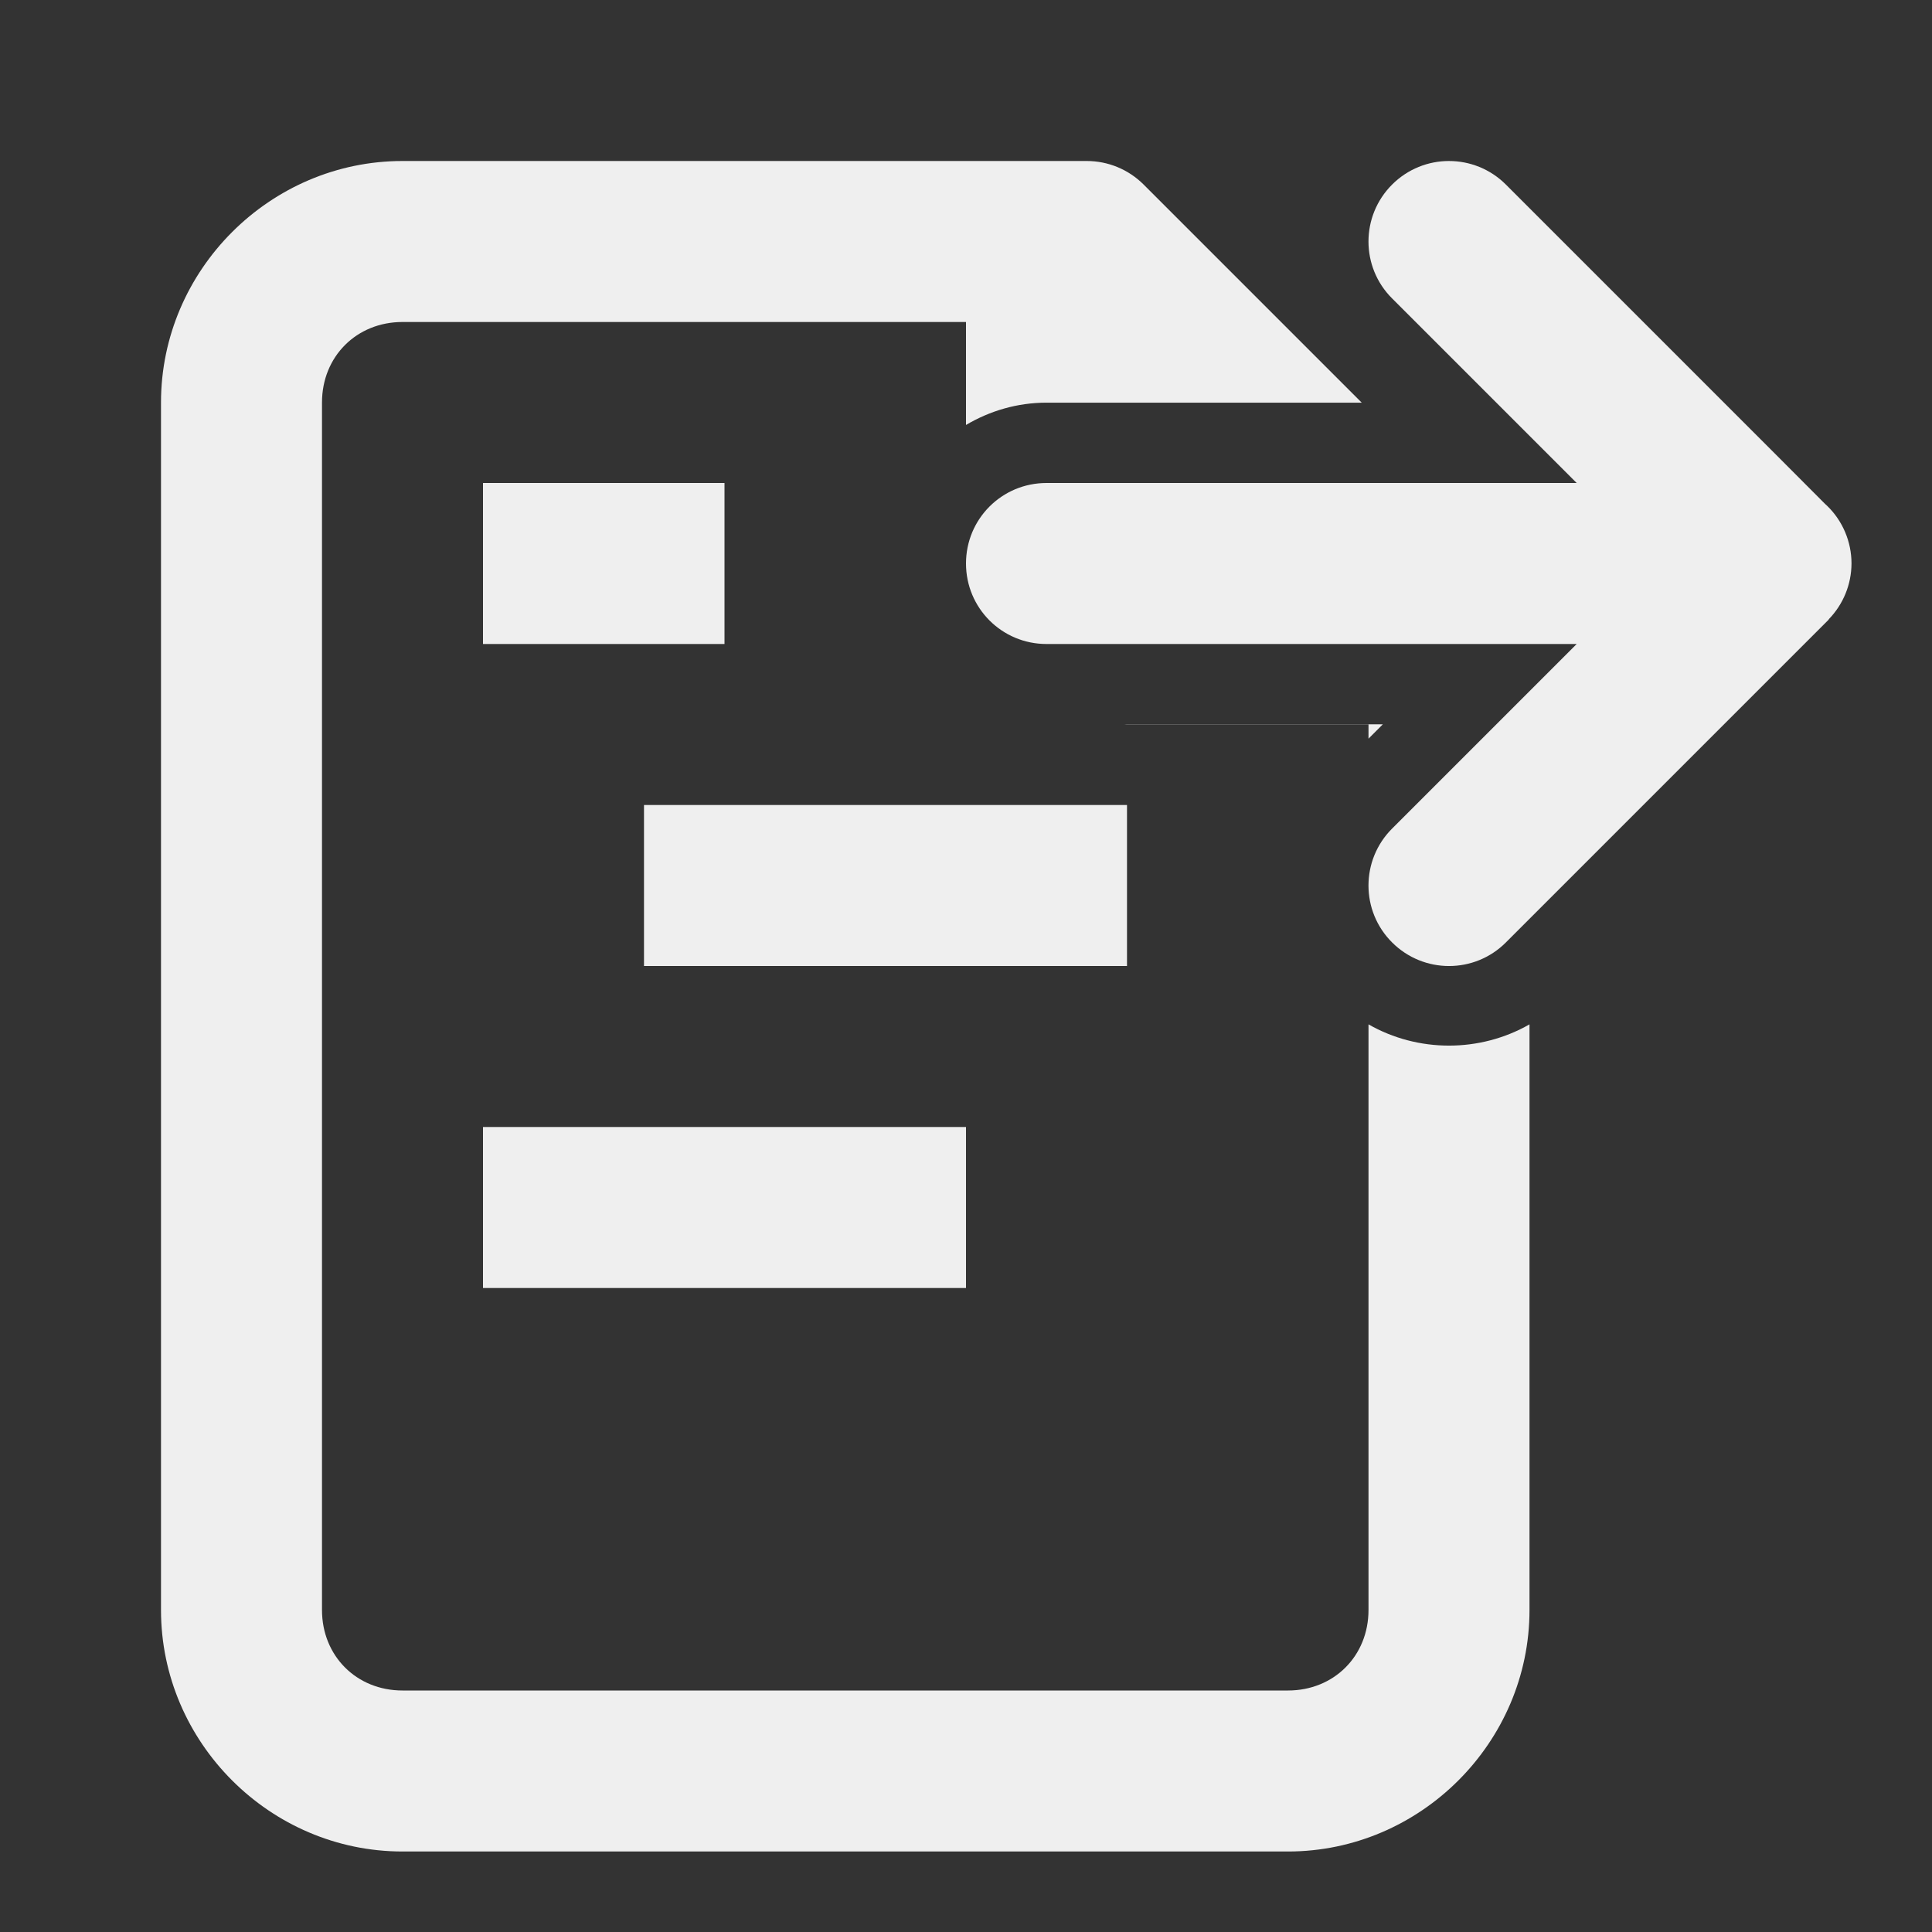
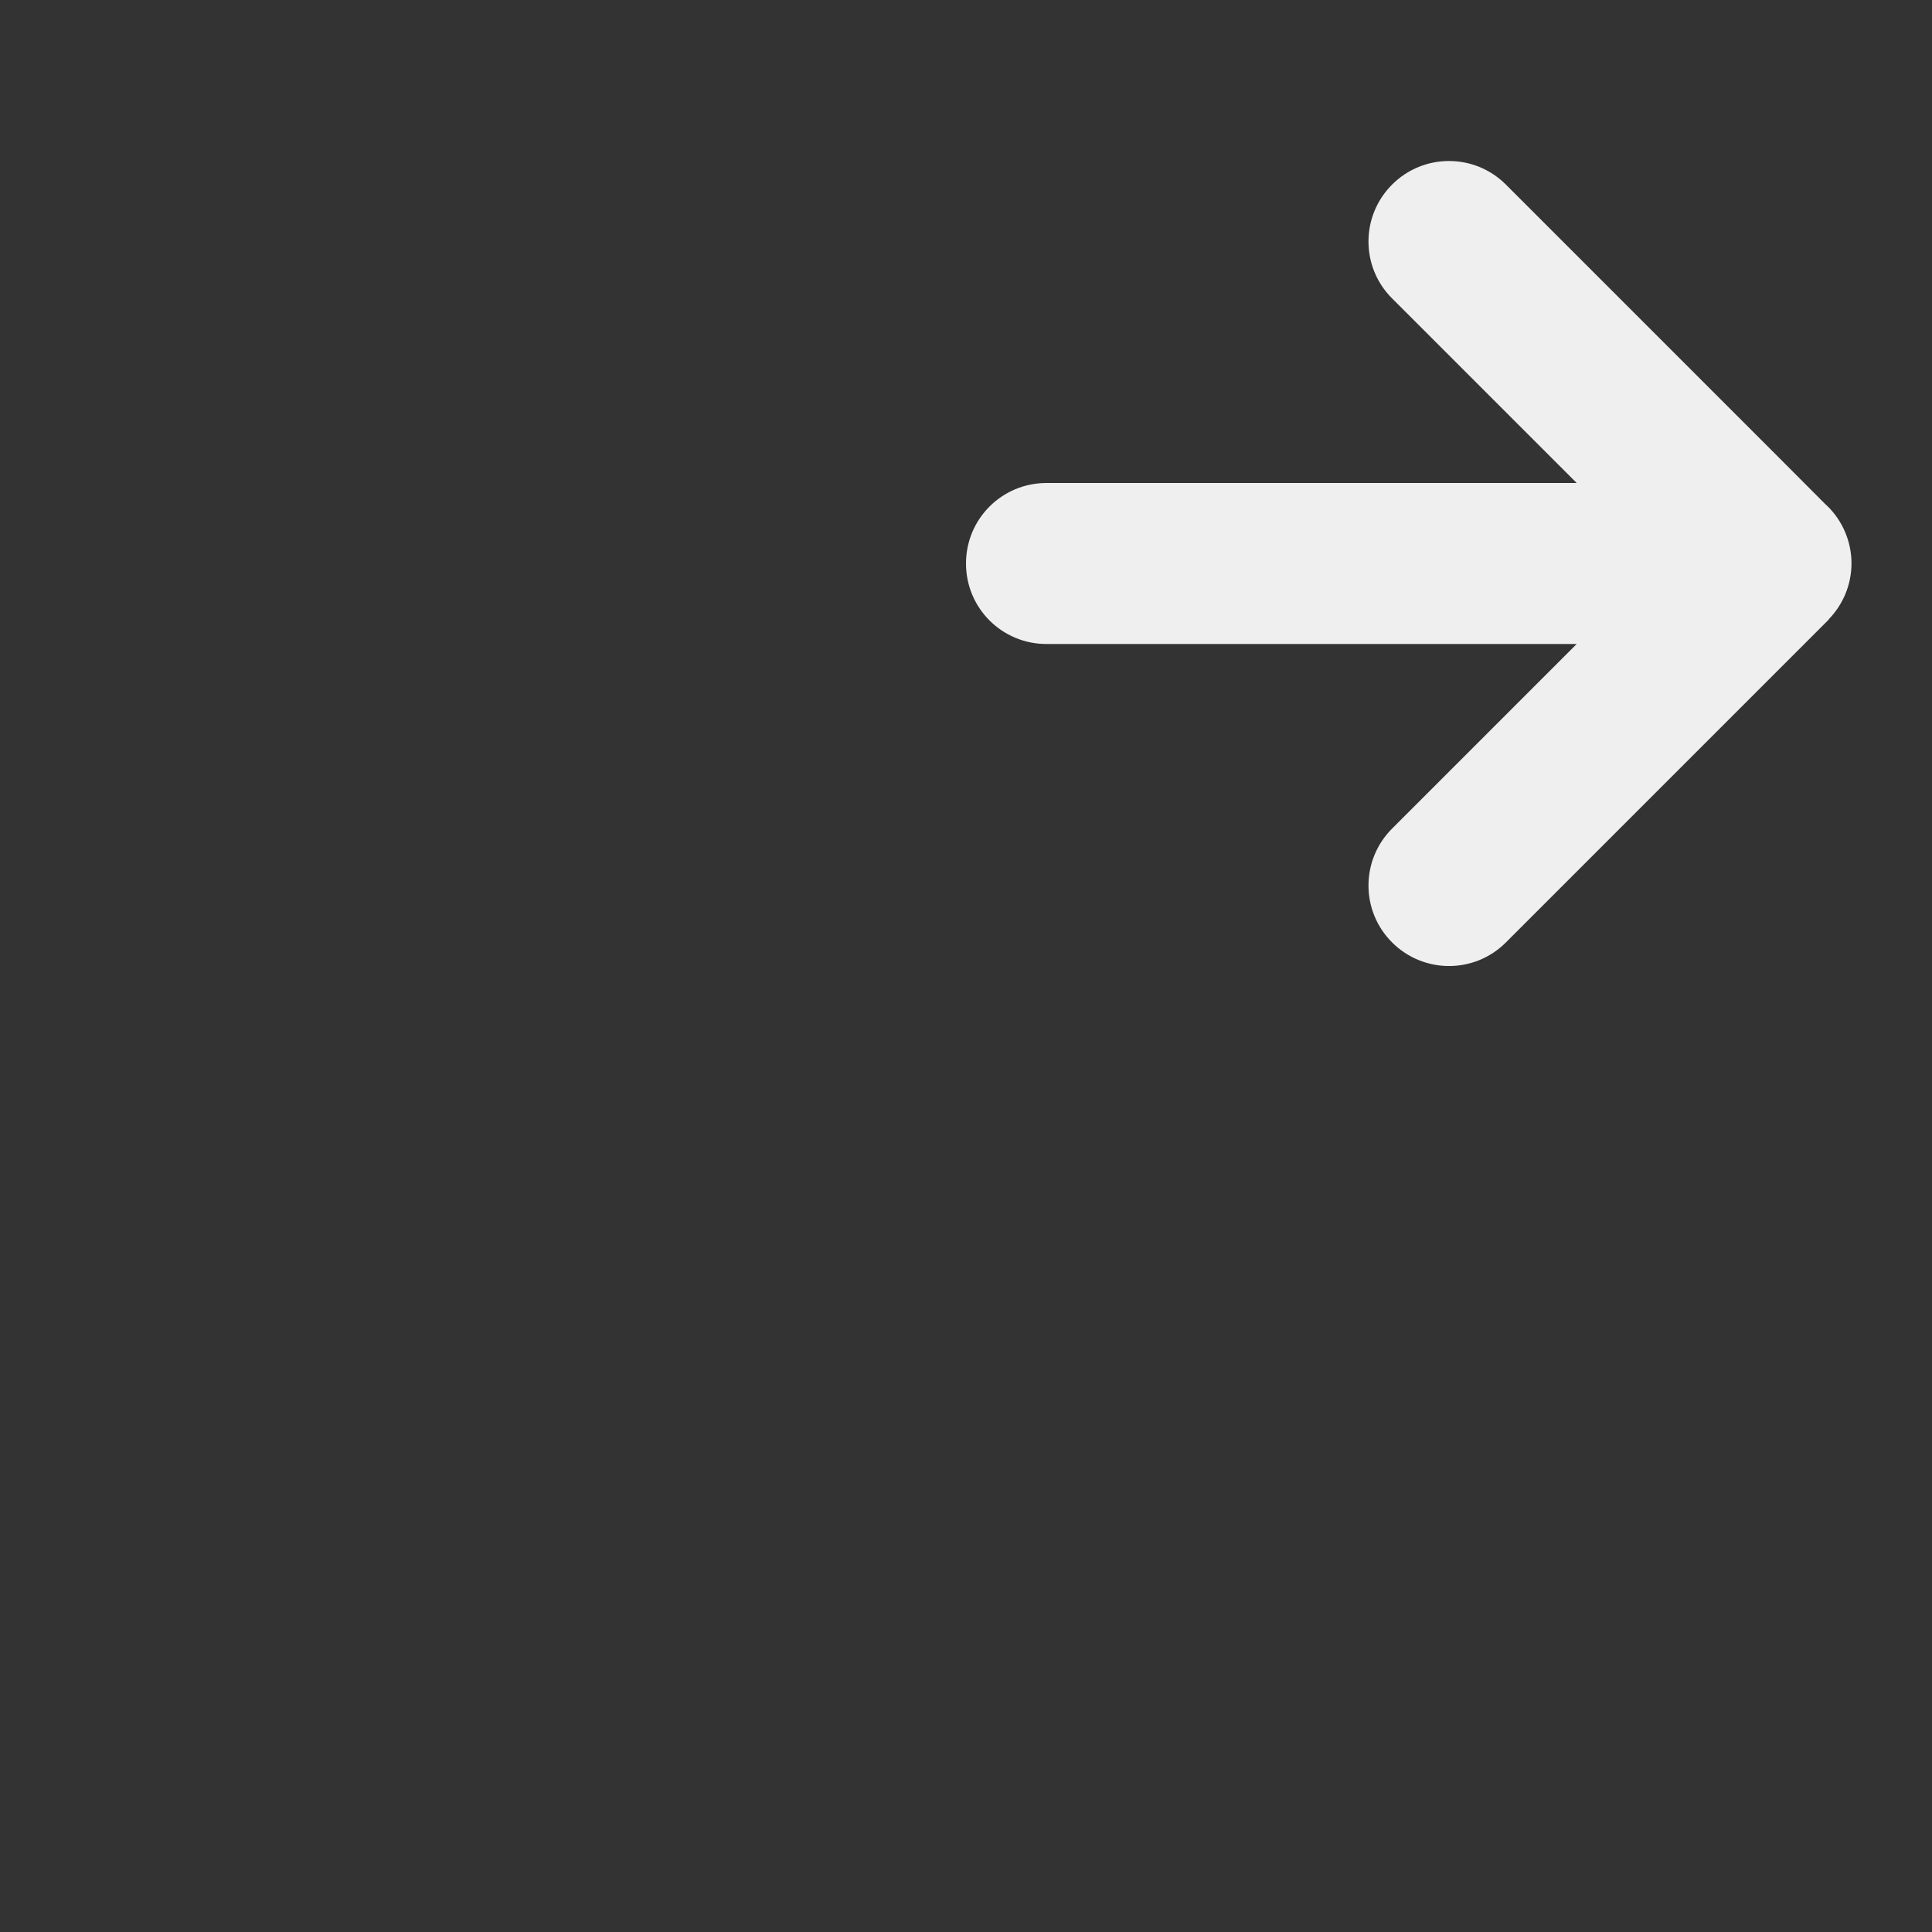
<svg xmlns="http://www.w3.org/2000/svg" viewBox="0 0 24 24">
  <rect x="0" y="0" width="24" height="24" fill="#333333" stroke="none" />
  <g fill="#efefef">
    <path d="m18 2c-.256 0-.512.098-.707.293-.391.391-.391 1.024 0 1.414l2.293 2.293h-6.586c-.554 0-1 .446-1 1s.446 1 1 1h6.586l-2.293 2.293c-.391.391-.391 1.024 0 1.414.391.391 1.024.391 1.414 0l3.293-3.293.717-.717v-.004c.181-.186.282-.434.283-.693-0-.27-.109-.529-.303-.717l-.025-.023-.672-.674-3.293-3.293c-.195-.195-.451-.293-.707-.293z" />
-     <path d="m6 6v2h3v-2zm2 4v2h6v-2zm-2 4v2h6v-2z" />
-     <path d="m5 2c-1.645 0-3 1.355-3 3v15c0 1.645 1.355 3 3 3h11c1.645 0 3-1.355 3-3v-7.275c-.615.352-1.385.352-2 0v7.275c0 .571-.429 1-1 1h-11c-.571 0-1-.429-1-1v-15c0-.571.429-1 1-1h7v1.279c.296-.175.637-.277 1-.277h3.916l-2.709-2.709c-.188-.188-.442-.293-.707-.293zm8.969 6.998c.01 0.0.021.002.031.002h3v.176l.178-.178z" />
  </g>
</svg>